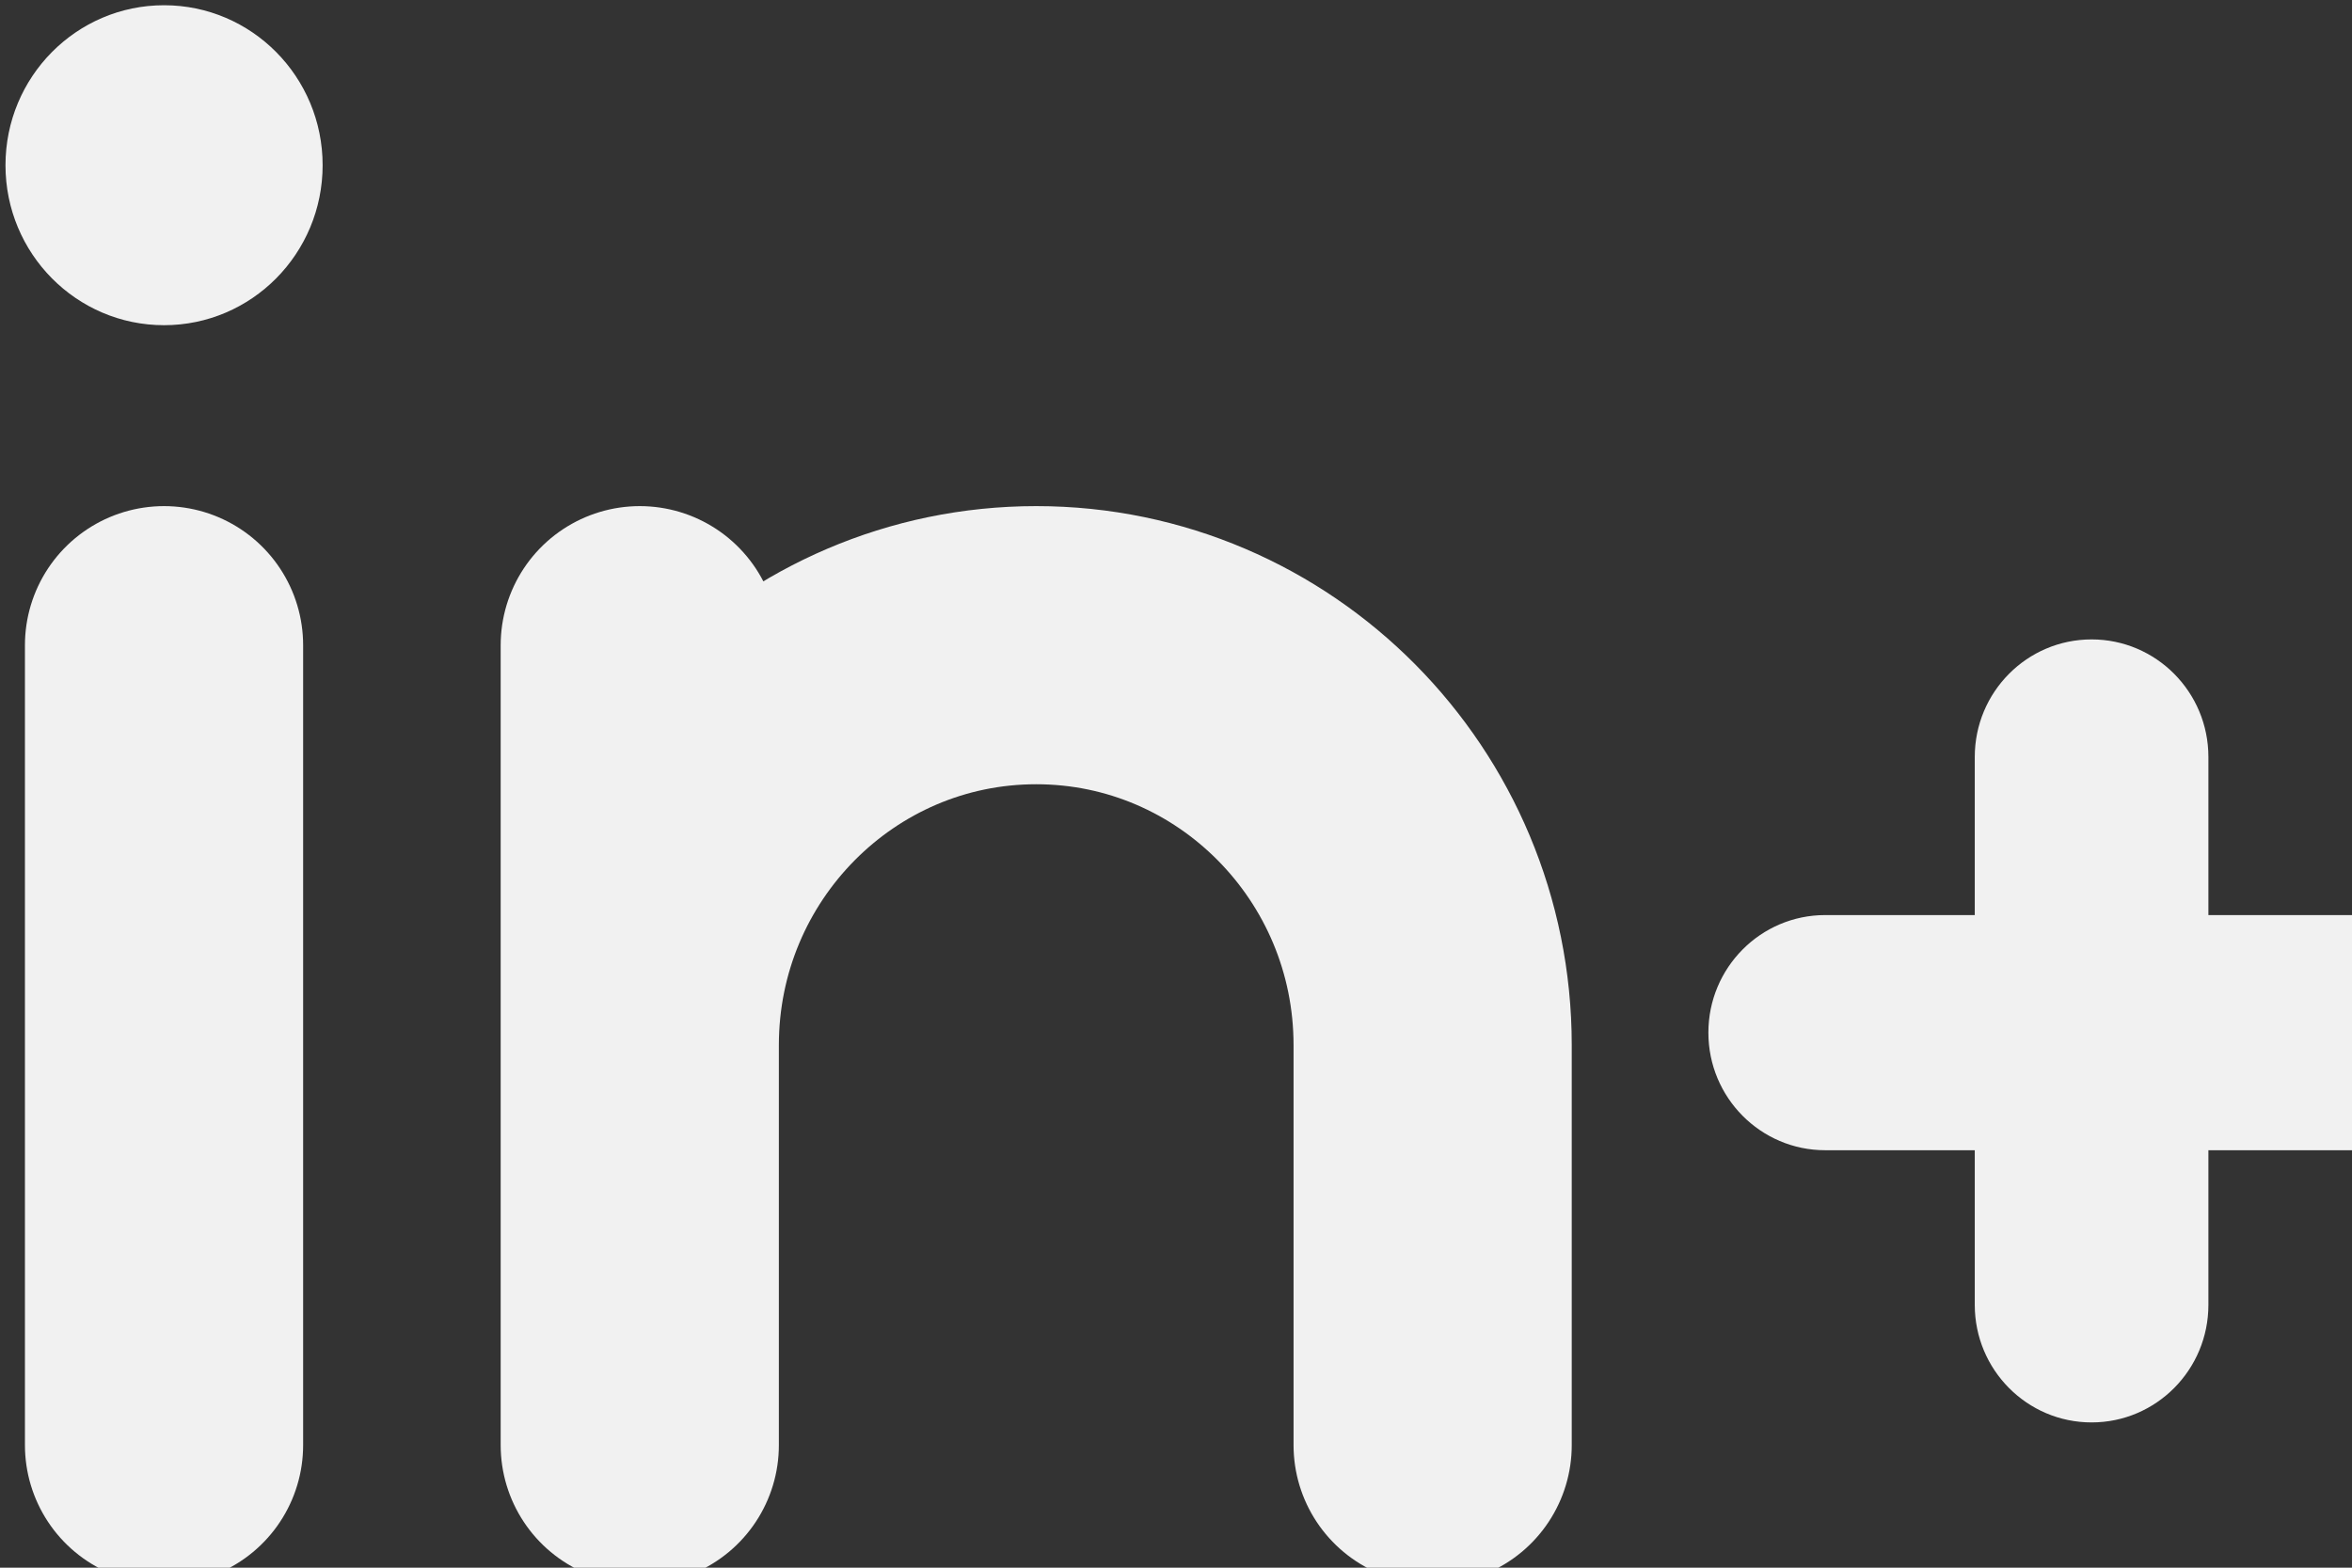
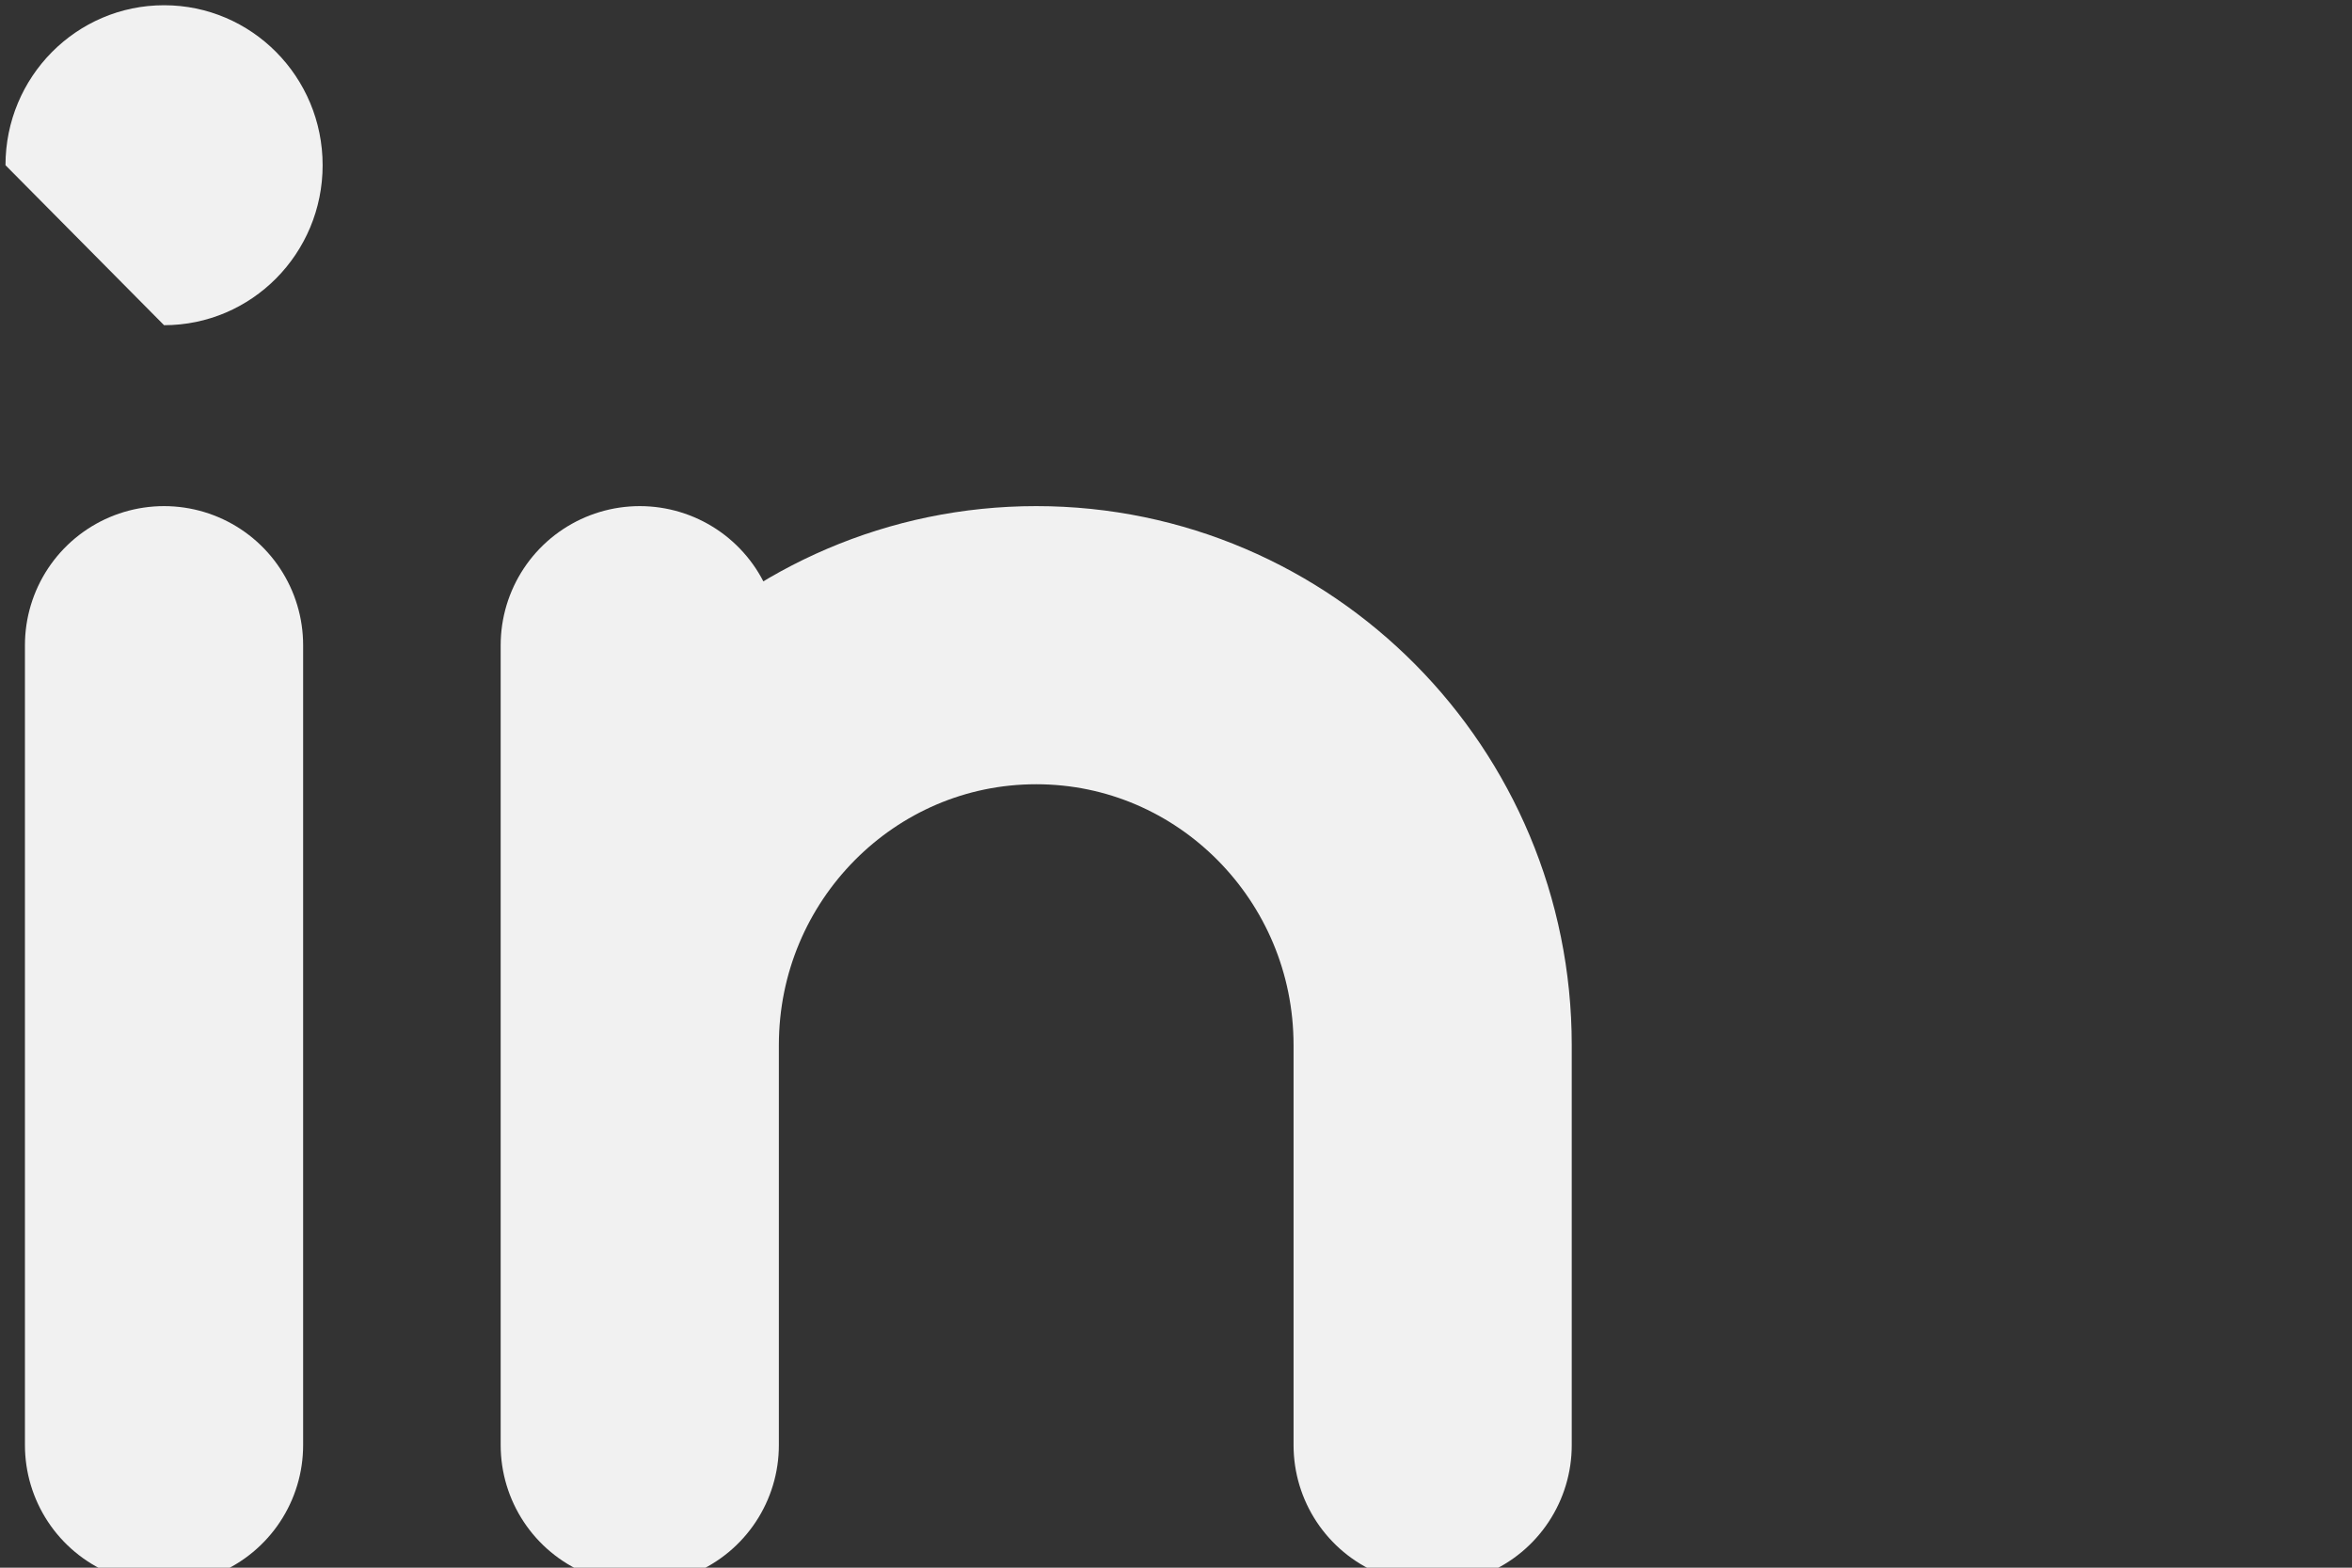
<svg xmlns="http://www.w3.org/2000/svg" fill="none" height="100%" overflow="visible" preserveAspectRatio="none" style="display: block;" viewBox="0 0 93 62" width="100%">
  <rect x="0" y="0" width="93" height="62" fill="#333333" stroke="none" />
  <g clip-path="url(#clip0_0_1224)" id="line-md:linkedin">
-     <path d="M6.487 12.861C9.95 12.861 12.757 10.028 12.757 6.534C12.757 3.039 9.95 0.207 6.487 0.207C3.024 0.207 0.217 3.039 0.217 6.534C0.217 10.028 3.024 12.861 6.487 12.861Z" fill="#F1F1F1" id="Vector" />
+     <path d="M6.487 12.861C9.95 12.861 12.757 10.028 12.757 6.534C12.757 3.039 9.95 0.207 6.487 0.207C3.024 0.207 0.217 3.039 0.217 6.534Z" fill="#F1F1F1" id="Vector" />
    <path d="M6.486 25.516V57.153M25.297 25.516V57.153M25.297 41.334C25.297 32.603 32.32 25.516 40.973 25.516C49.626 25.516 56.648 32.603 56.648 41.334V57.153" id="Vector_2" stroke="#F1F1F1" stroke-linecap="round" stroke-linejoin="round" stroke-width="11" />
-     <path d="M82.703 25.288C85.254 25.288 87.322 27.37 87.322 29.938V36.19H93.641C96.192 36.19 98.26 38.272 98.26 40.84C98.26 43.408 96.192 45.49 93.641 45.49H87.322V51.605C87.322 54.173 85.254 56.255 82.703 56.255C80.152 56.255 78.084 54.173 78.084 51.605V45.49H72.17C69.619 45.49 67.551 43.408 67.551 40.84C67.551 38.272 69.619 36.19 72.17 36.19H78.084V29.938C78.084 27.37 80.152 25.288 82.703 25.288Z" fill="#F1F1F1" id="Union" />
  </g>
  <defs>
    <clipPath id="clip0_0_1224">
      <rect fill="white" height="62" width="93" />
    </clipPath>
  </defs>
</svg>